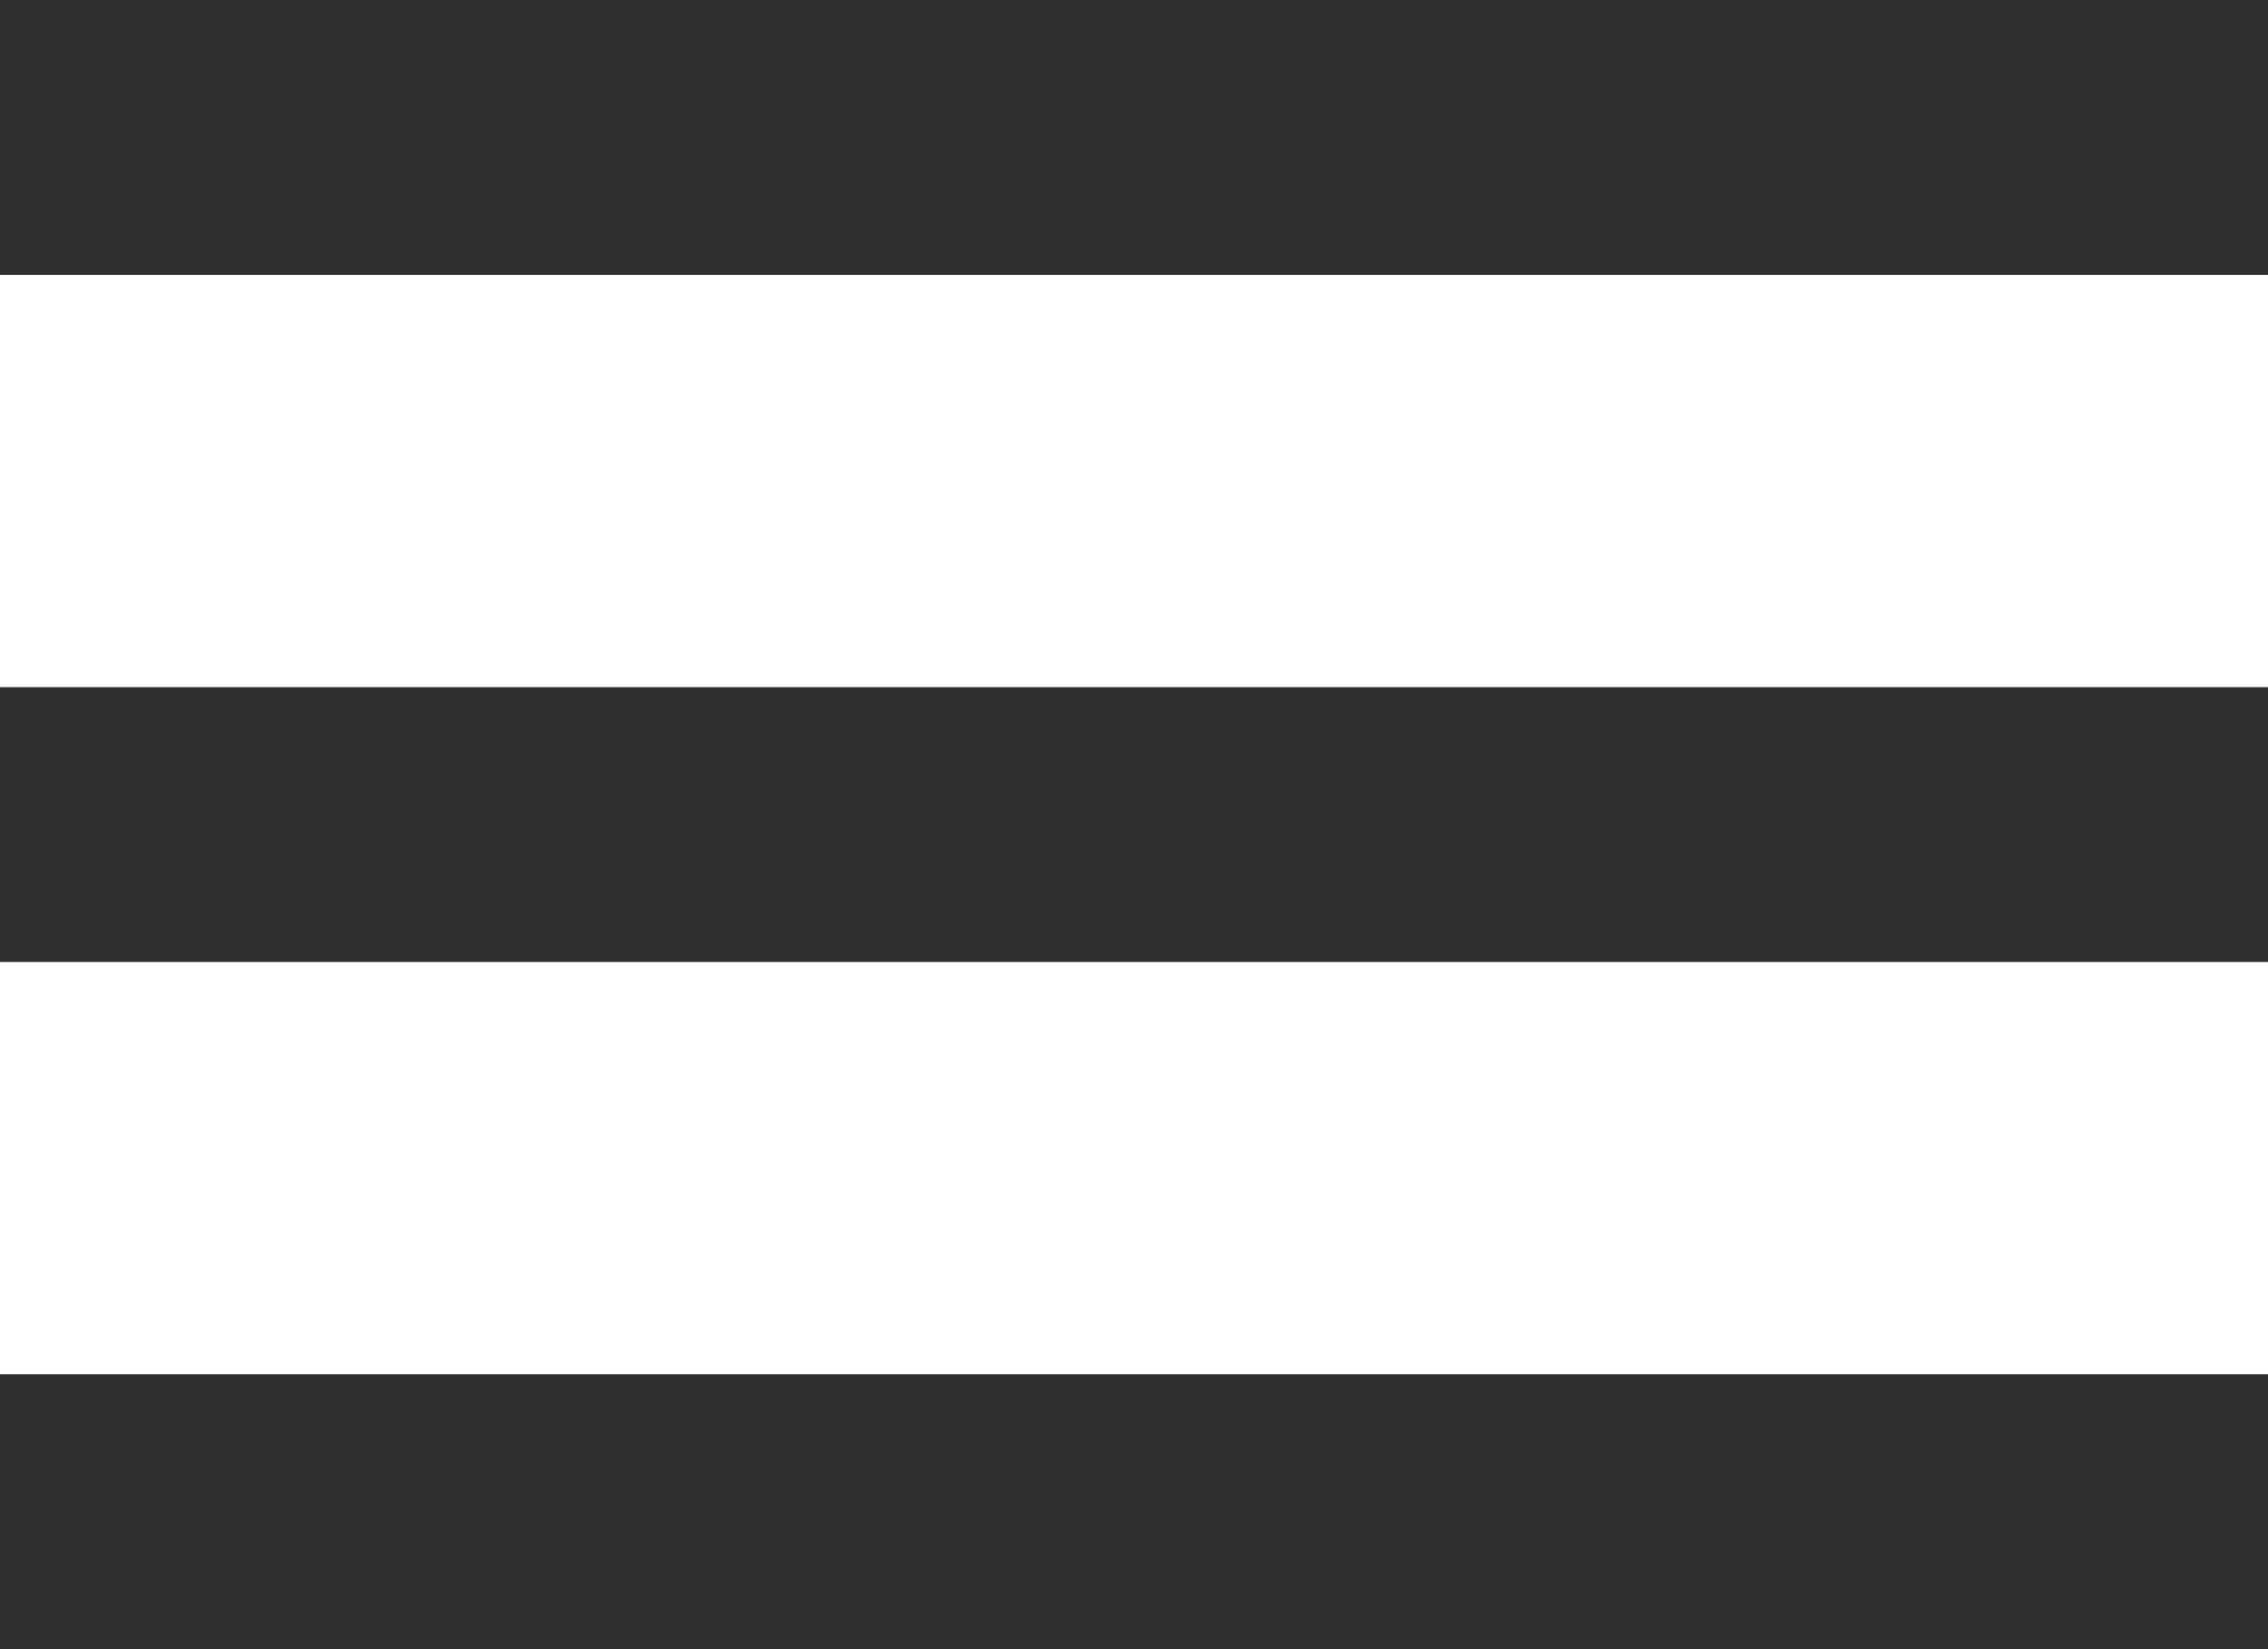
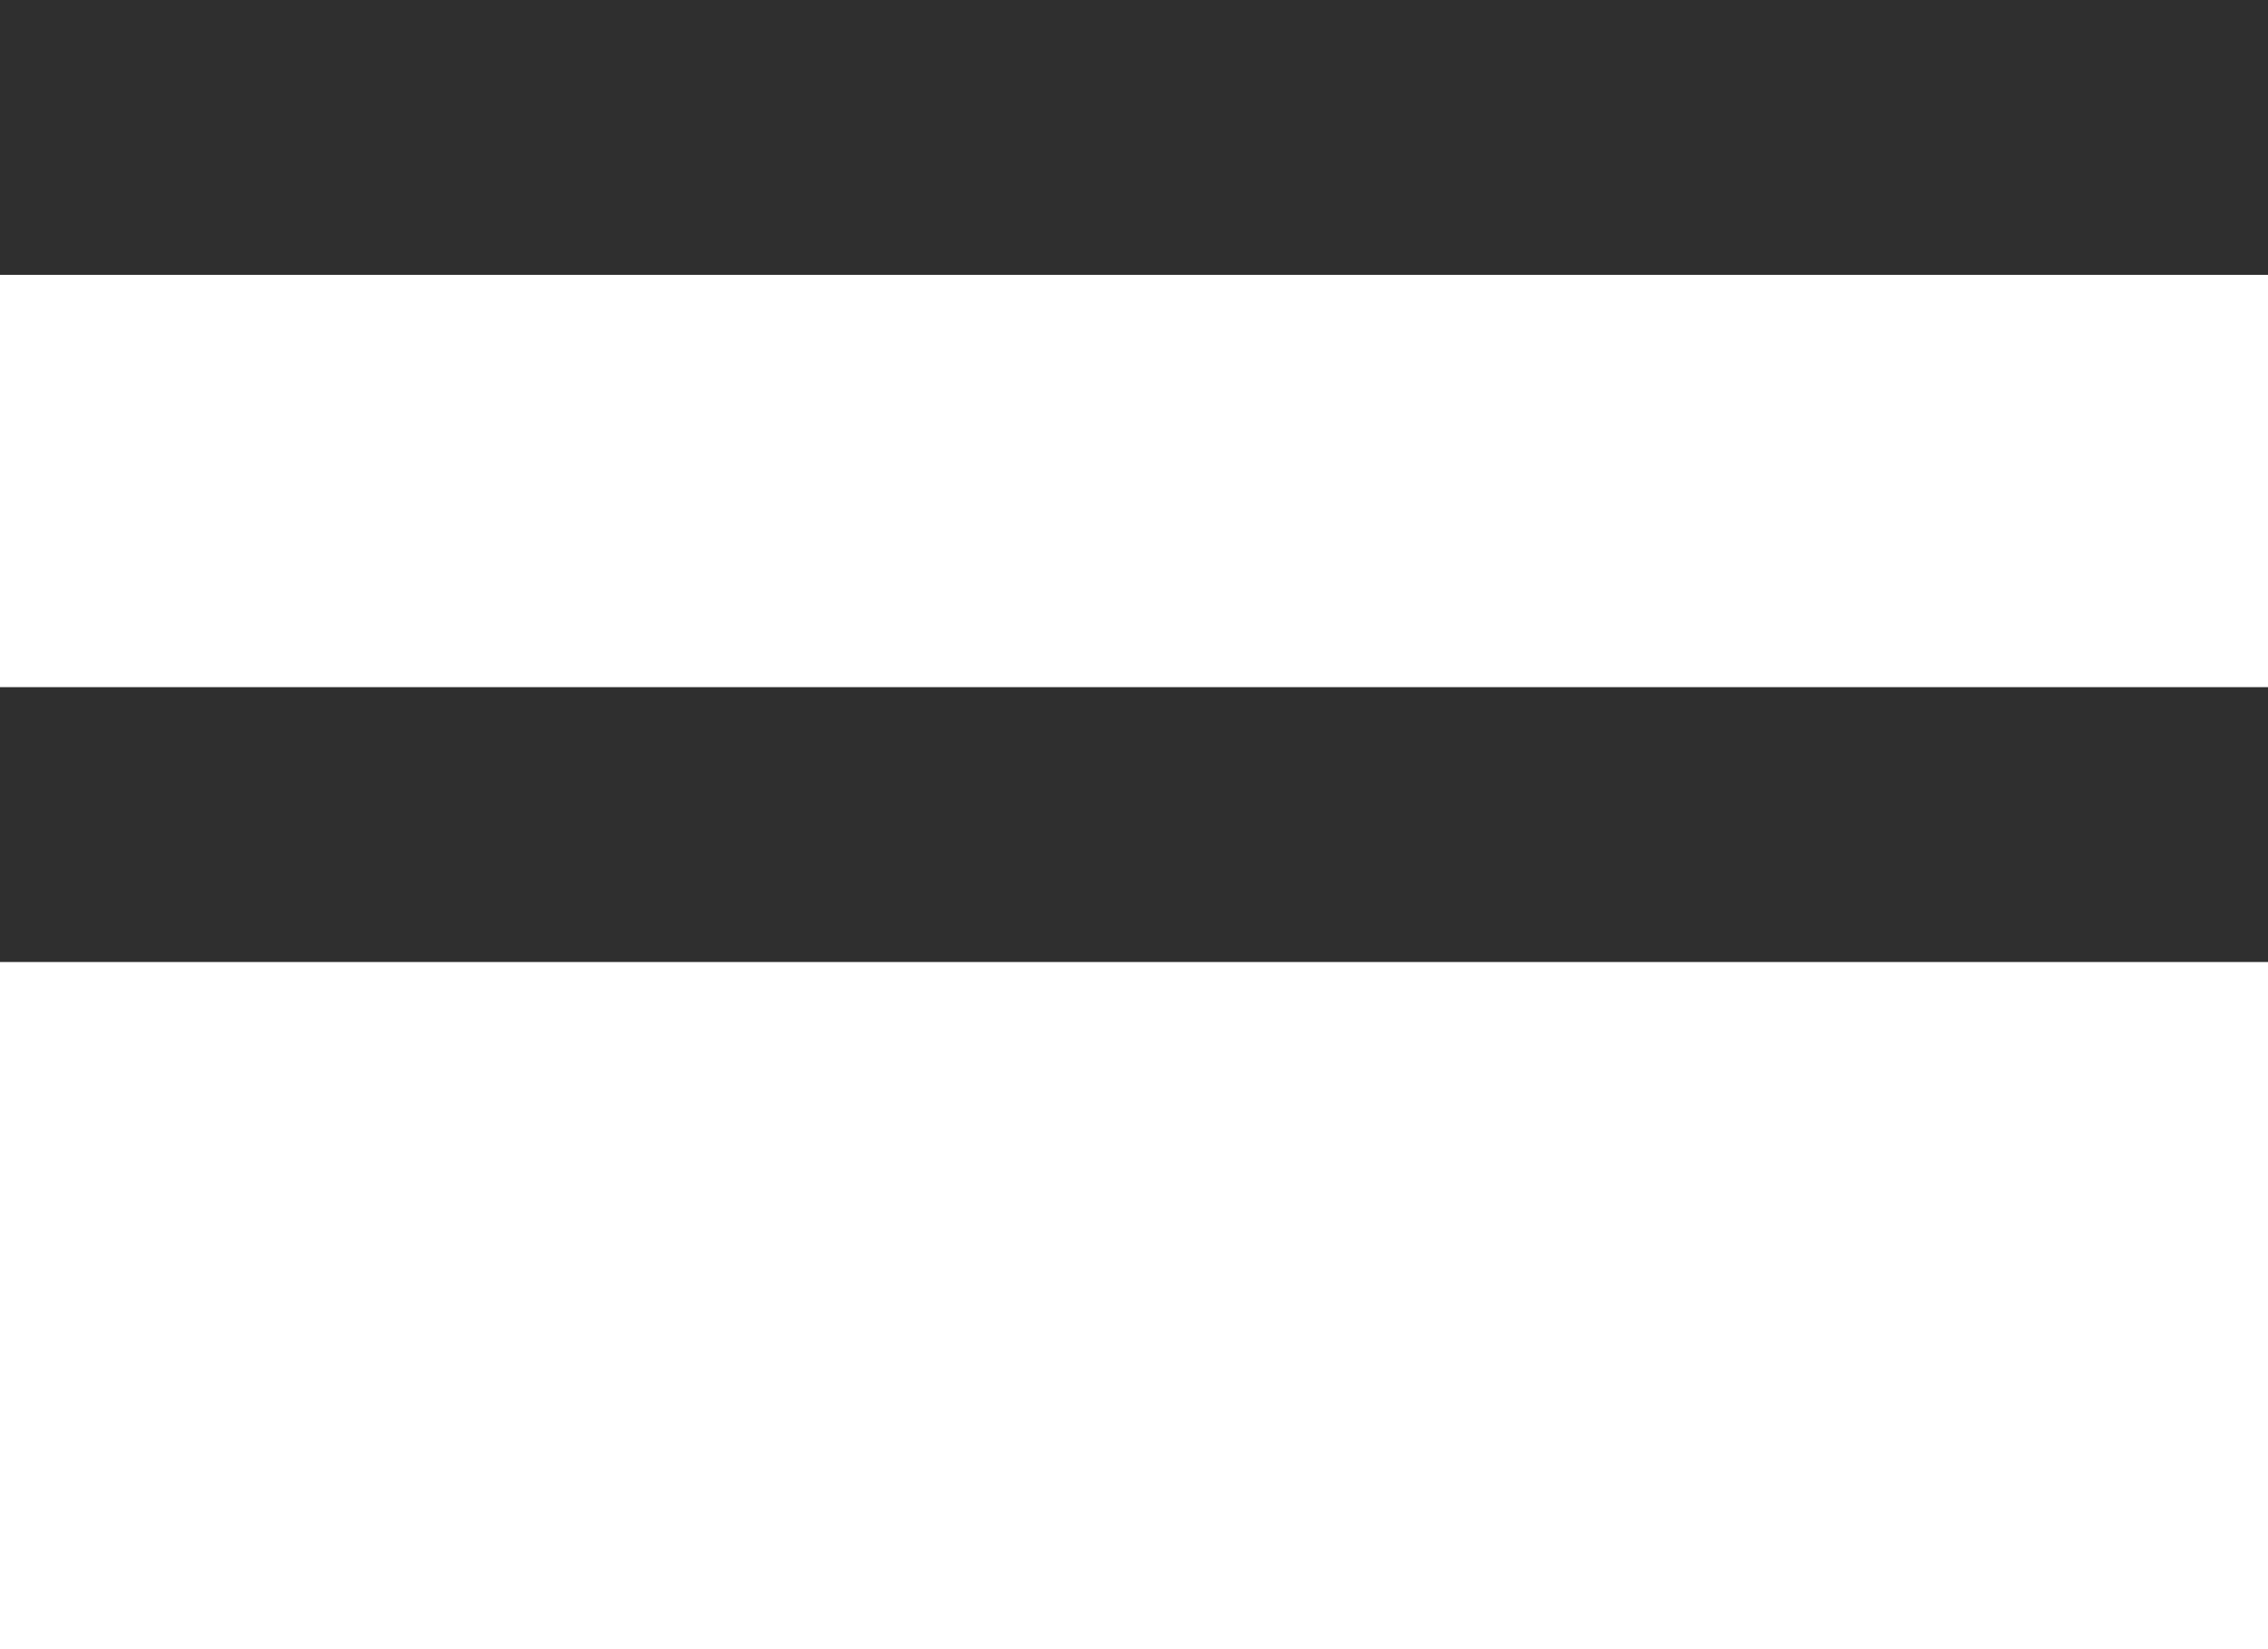
<svg xmlns="http://www.w3.org/2000/svg" version="1.1" id="Ebene_1" x="0px" y="0px" viewBox="455.9 316.5 33 24" enable-background="new 455.9 316.5 33 24" xml:space="preserve">
  <g>
    <rect x="455.9" y="316.5" fill="#2F2F2F" width="33" height="4" />
  </g>
  <g>
    <rect x="455.9" y="326.5" fill="#2F2F2F" width="33" height="4" />
  </g>
  <g>
-     <rect x="455.9" y="336.5" fill="#2F2F2F" width="33" height="4" />
-   </g>
+     </g>
</svg>